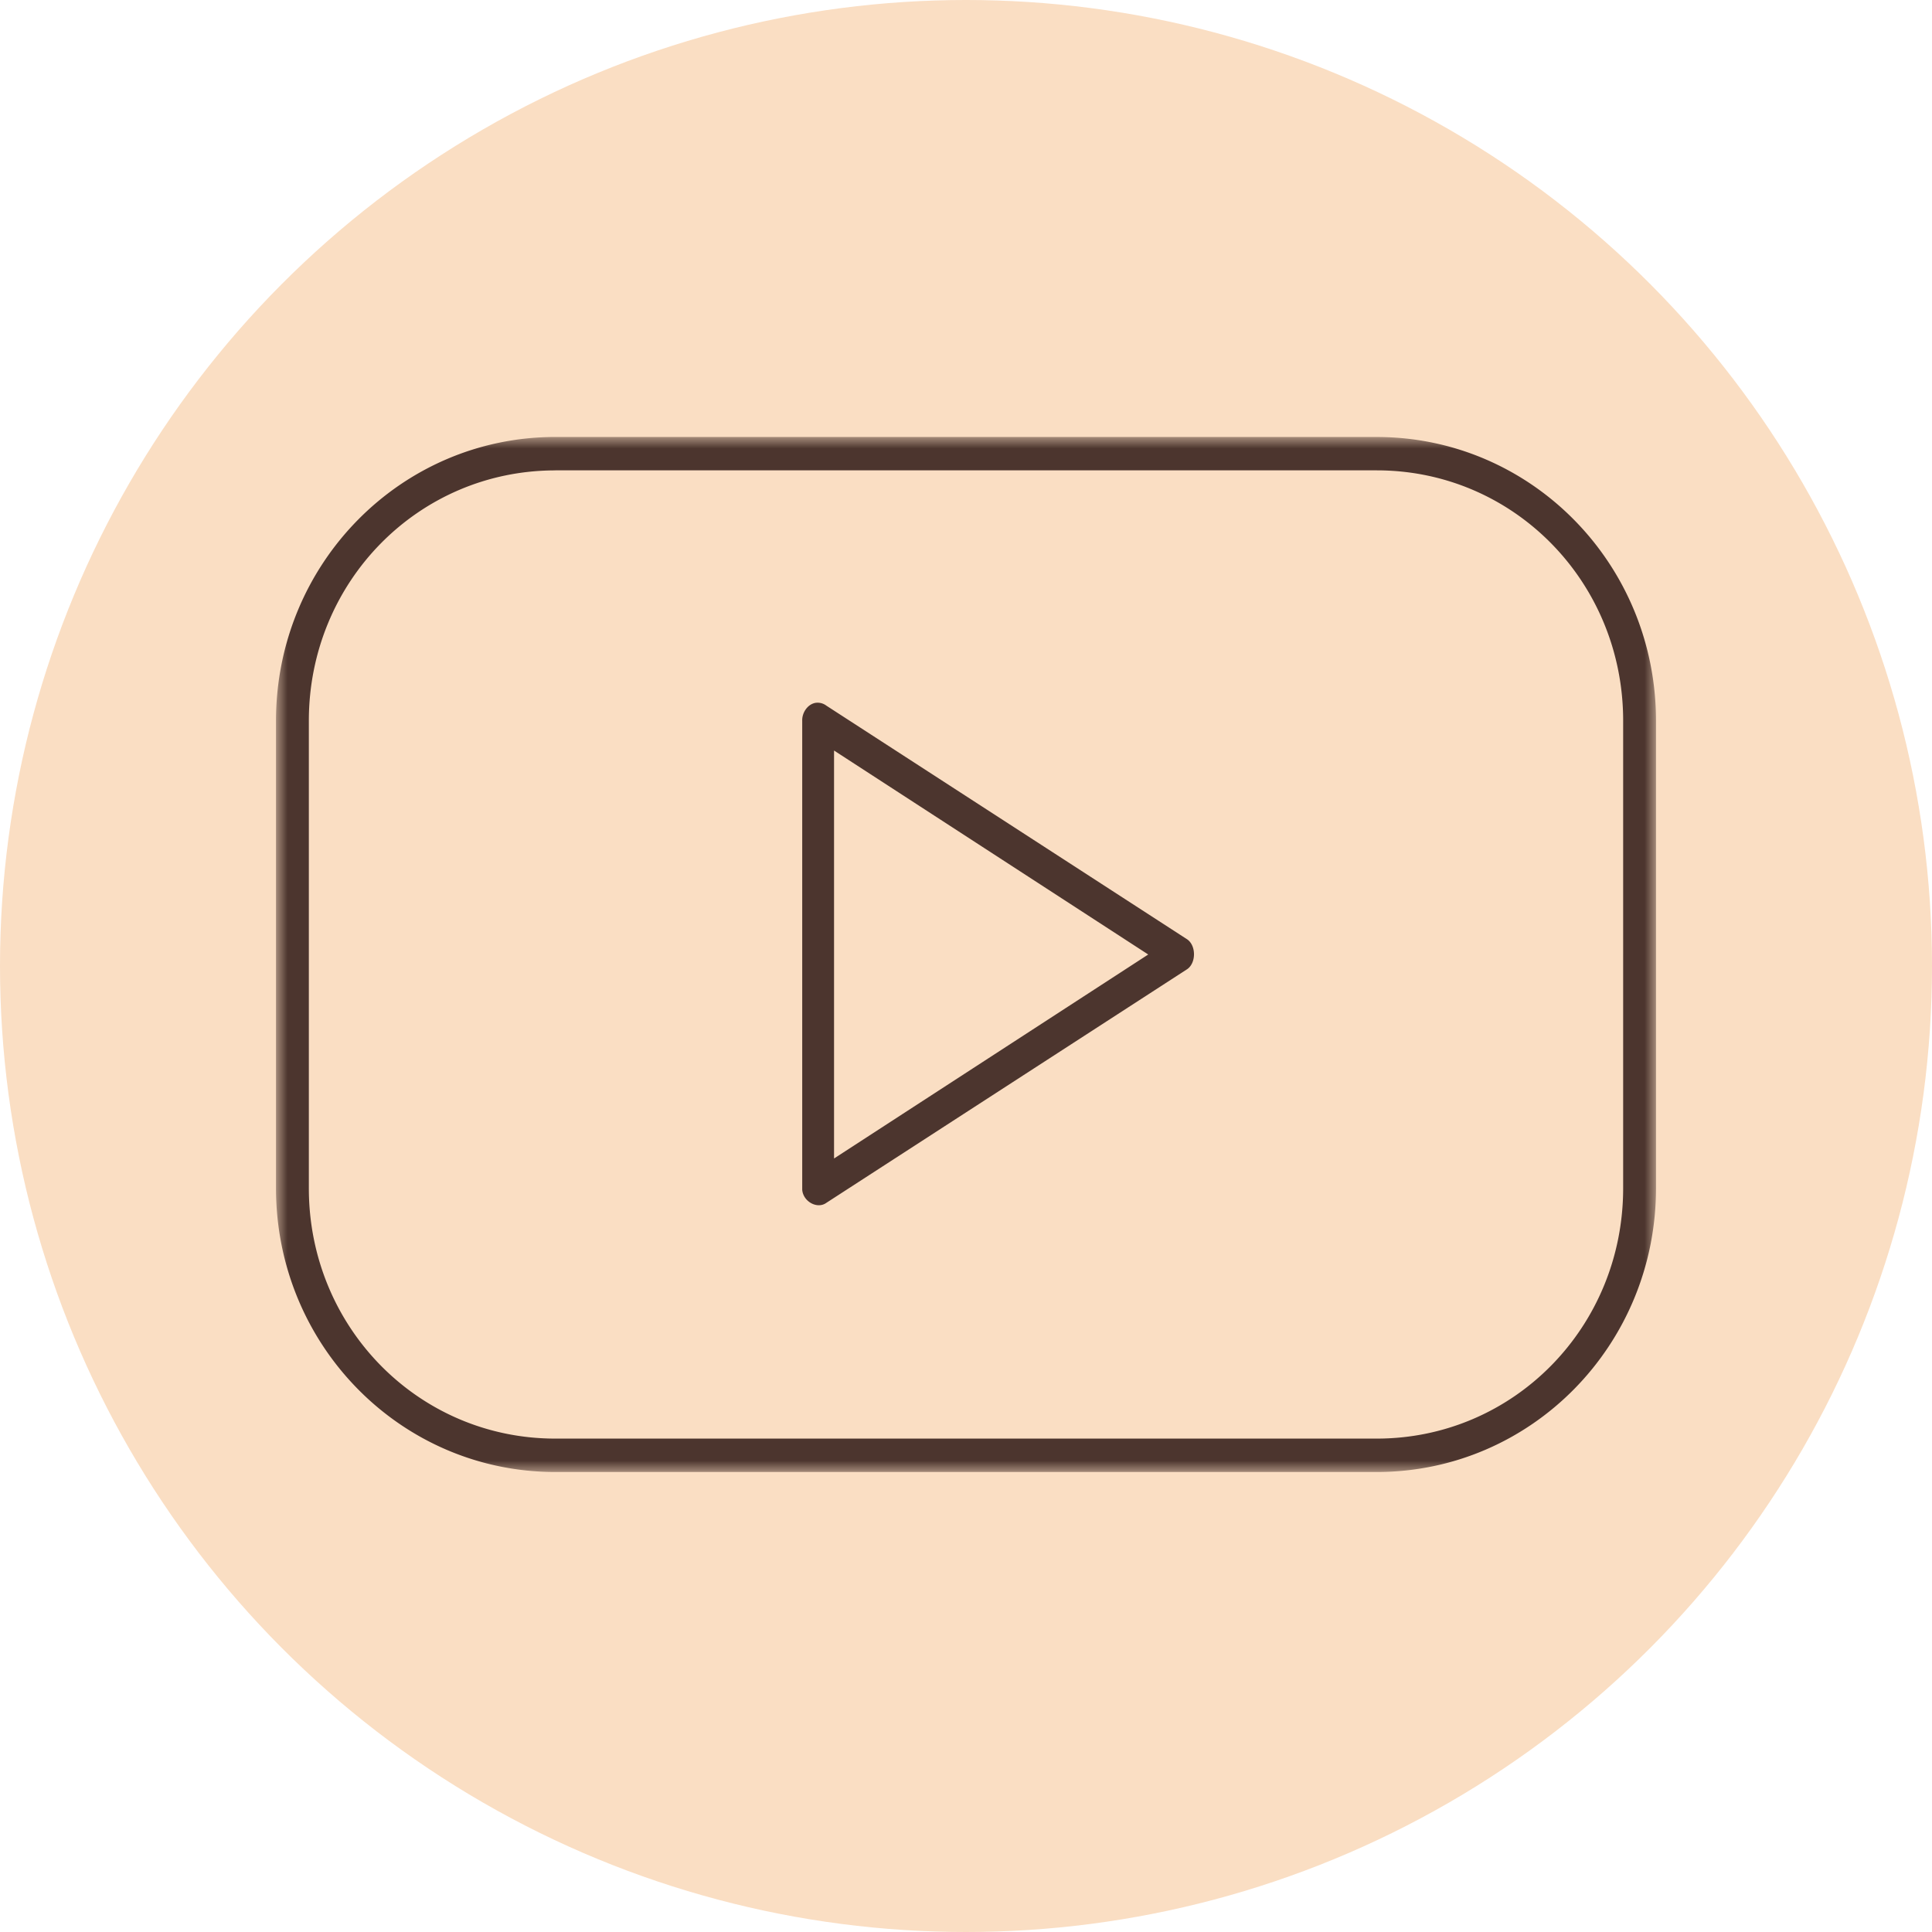
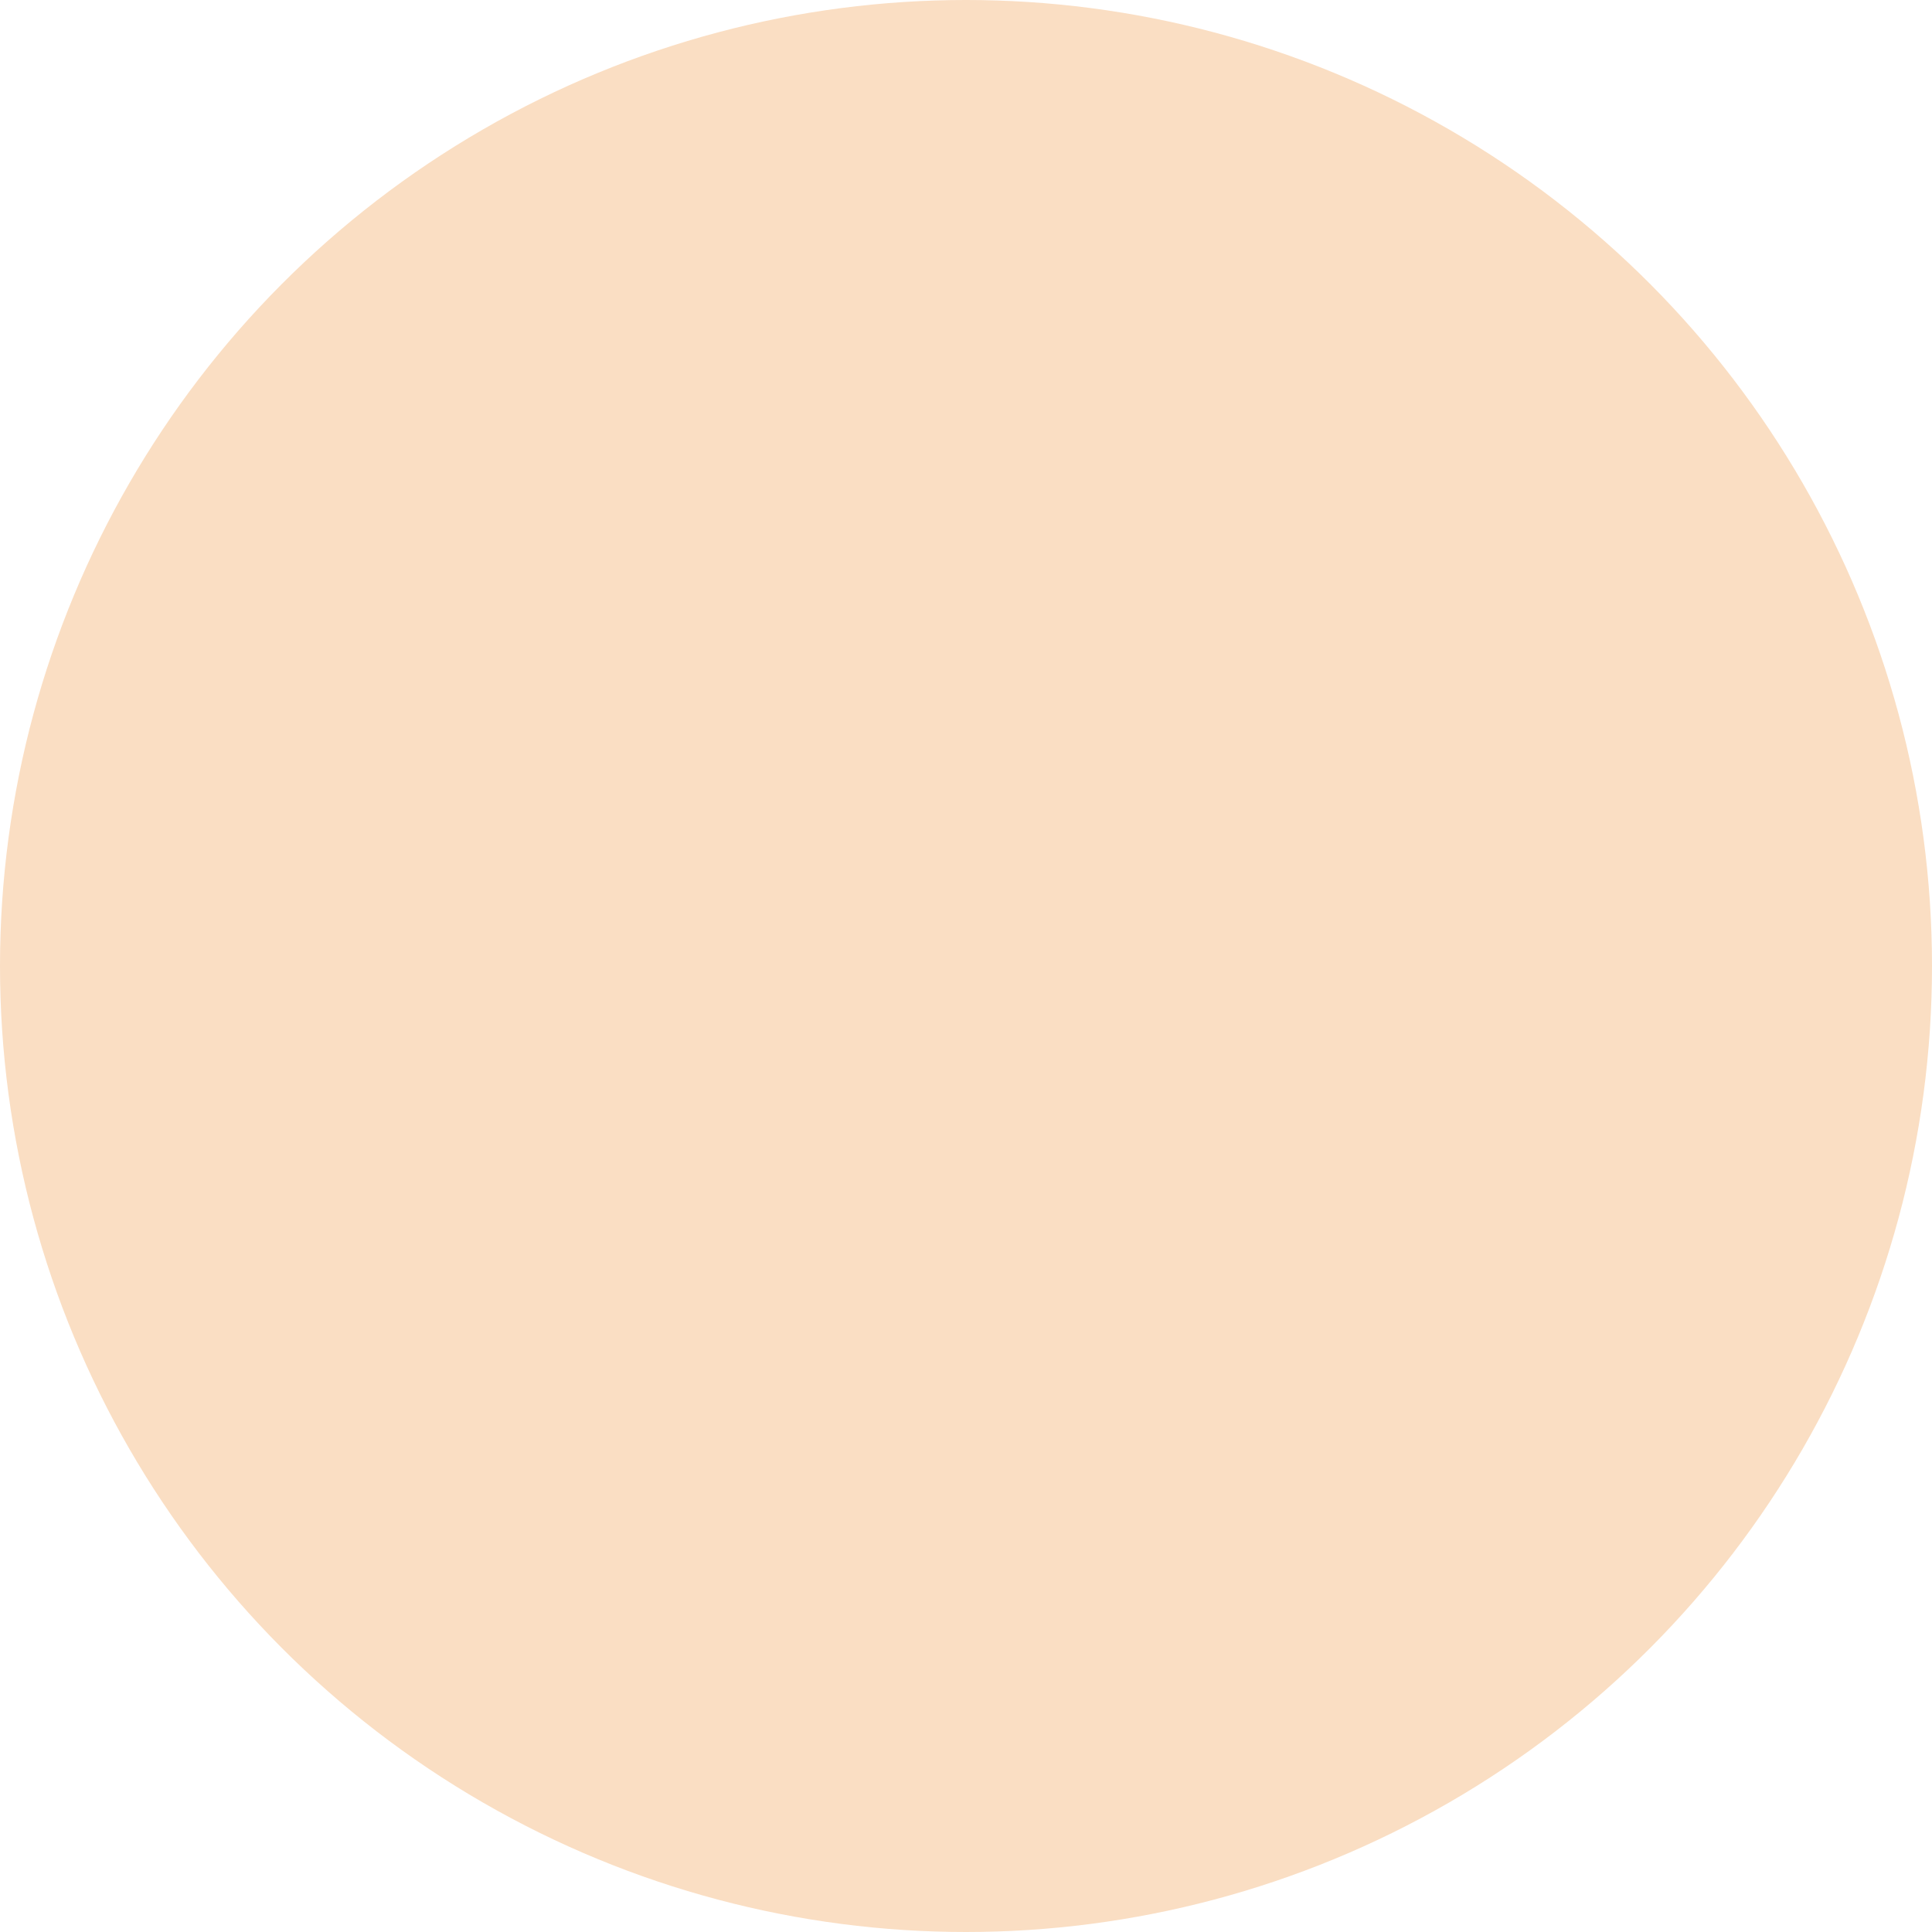
<svg xmlns="http://www.w3.org/2000/svg" xmlns:xlink="http://www.w3.org/1999/xlink" width="84" height="84" viewBox="0 0 84 84">
  <defs>
-     <path id="d63dgtdbka" d="M0 0h60v45H0z" />
-   </defs>
+     </defs>
  <g fill="none" fill-rule="evenodd">
    <circle fill="#FADEC3" cx="42" cy="42" r="42" />
    <g transform="translate(12 19)">
      <mask id="ybx76ow6xb" fill="#fff">
        <use xlink:href="#d63dgtdbka" />
      </mask>
      <path d="m24.263 13.632 13.66 8.868-13.66 8.869V13.632zm-.848-2.064c-.308.075-.547.417-.536.77V32.73c.044.52.66.852 1.05.567L39.62 23.136c.39-.273.39-1.02 0-1.293L23.928 11.68a.628.628 0 0 0-.514-.113h.001zM12.143 1.45h35.714c5.948 0 10.715 4.844 10.715 10.888V32.66c0 6.044-4.767 10.888-10.715 10.888H12.143c-5.948 0-10.715-4.844-10.715-10.888V12.34c0-6.044 4.767-10.888 10.715-10.888zm0-1.451C5.428 0 0 5.516 0 12.339V32.66C0 39.485 5.428 45 12.143 45h35.714C54.572 45 60 39.484 60 32.661V12.34C60 5.515 54.572 0 47.857 0H12.143z" fill="#4C352E" mask="url(#ybx76ow6xb)" />
    </g>
  </g>
</svg>